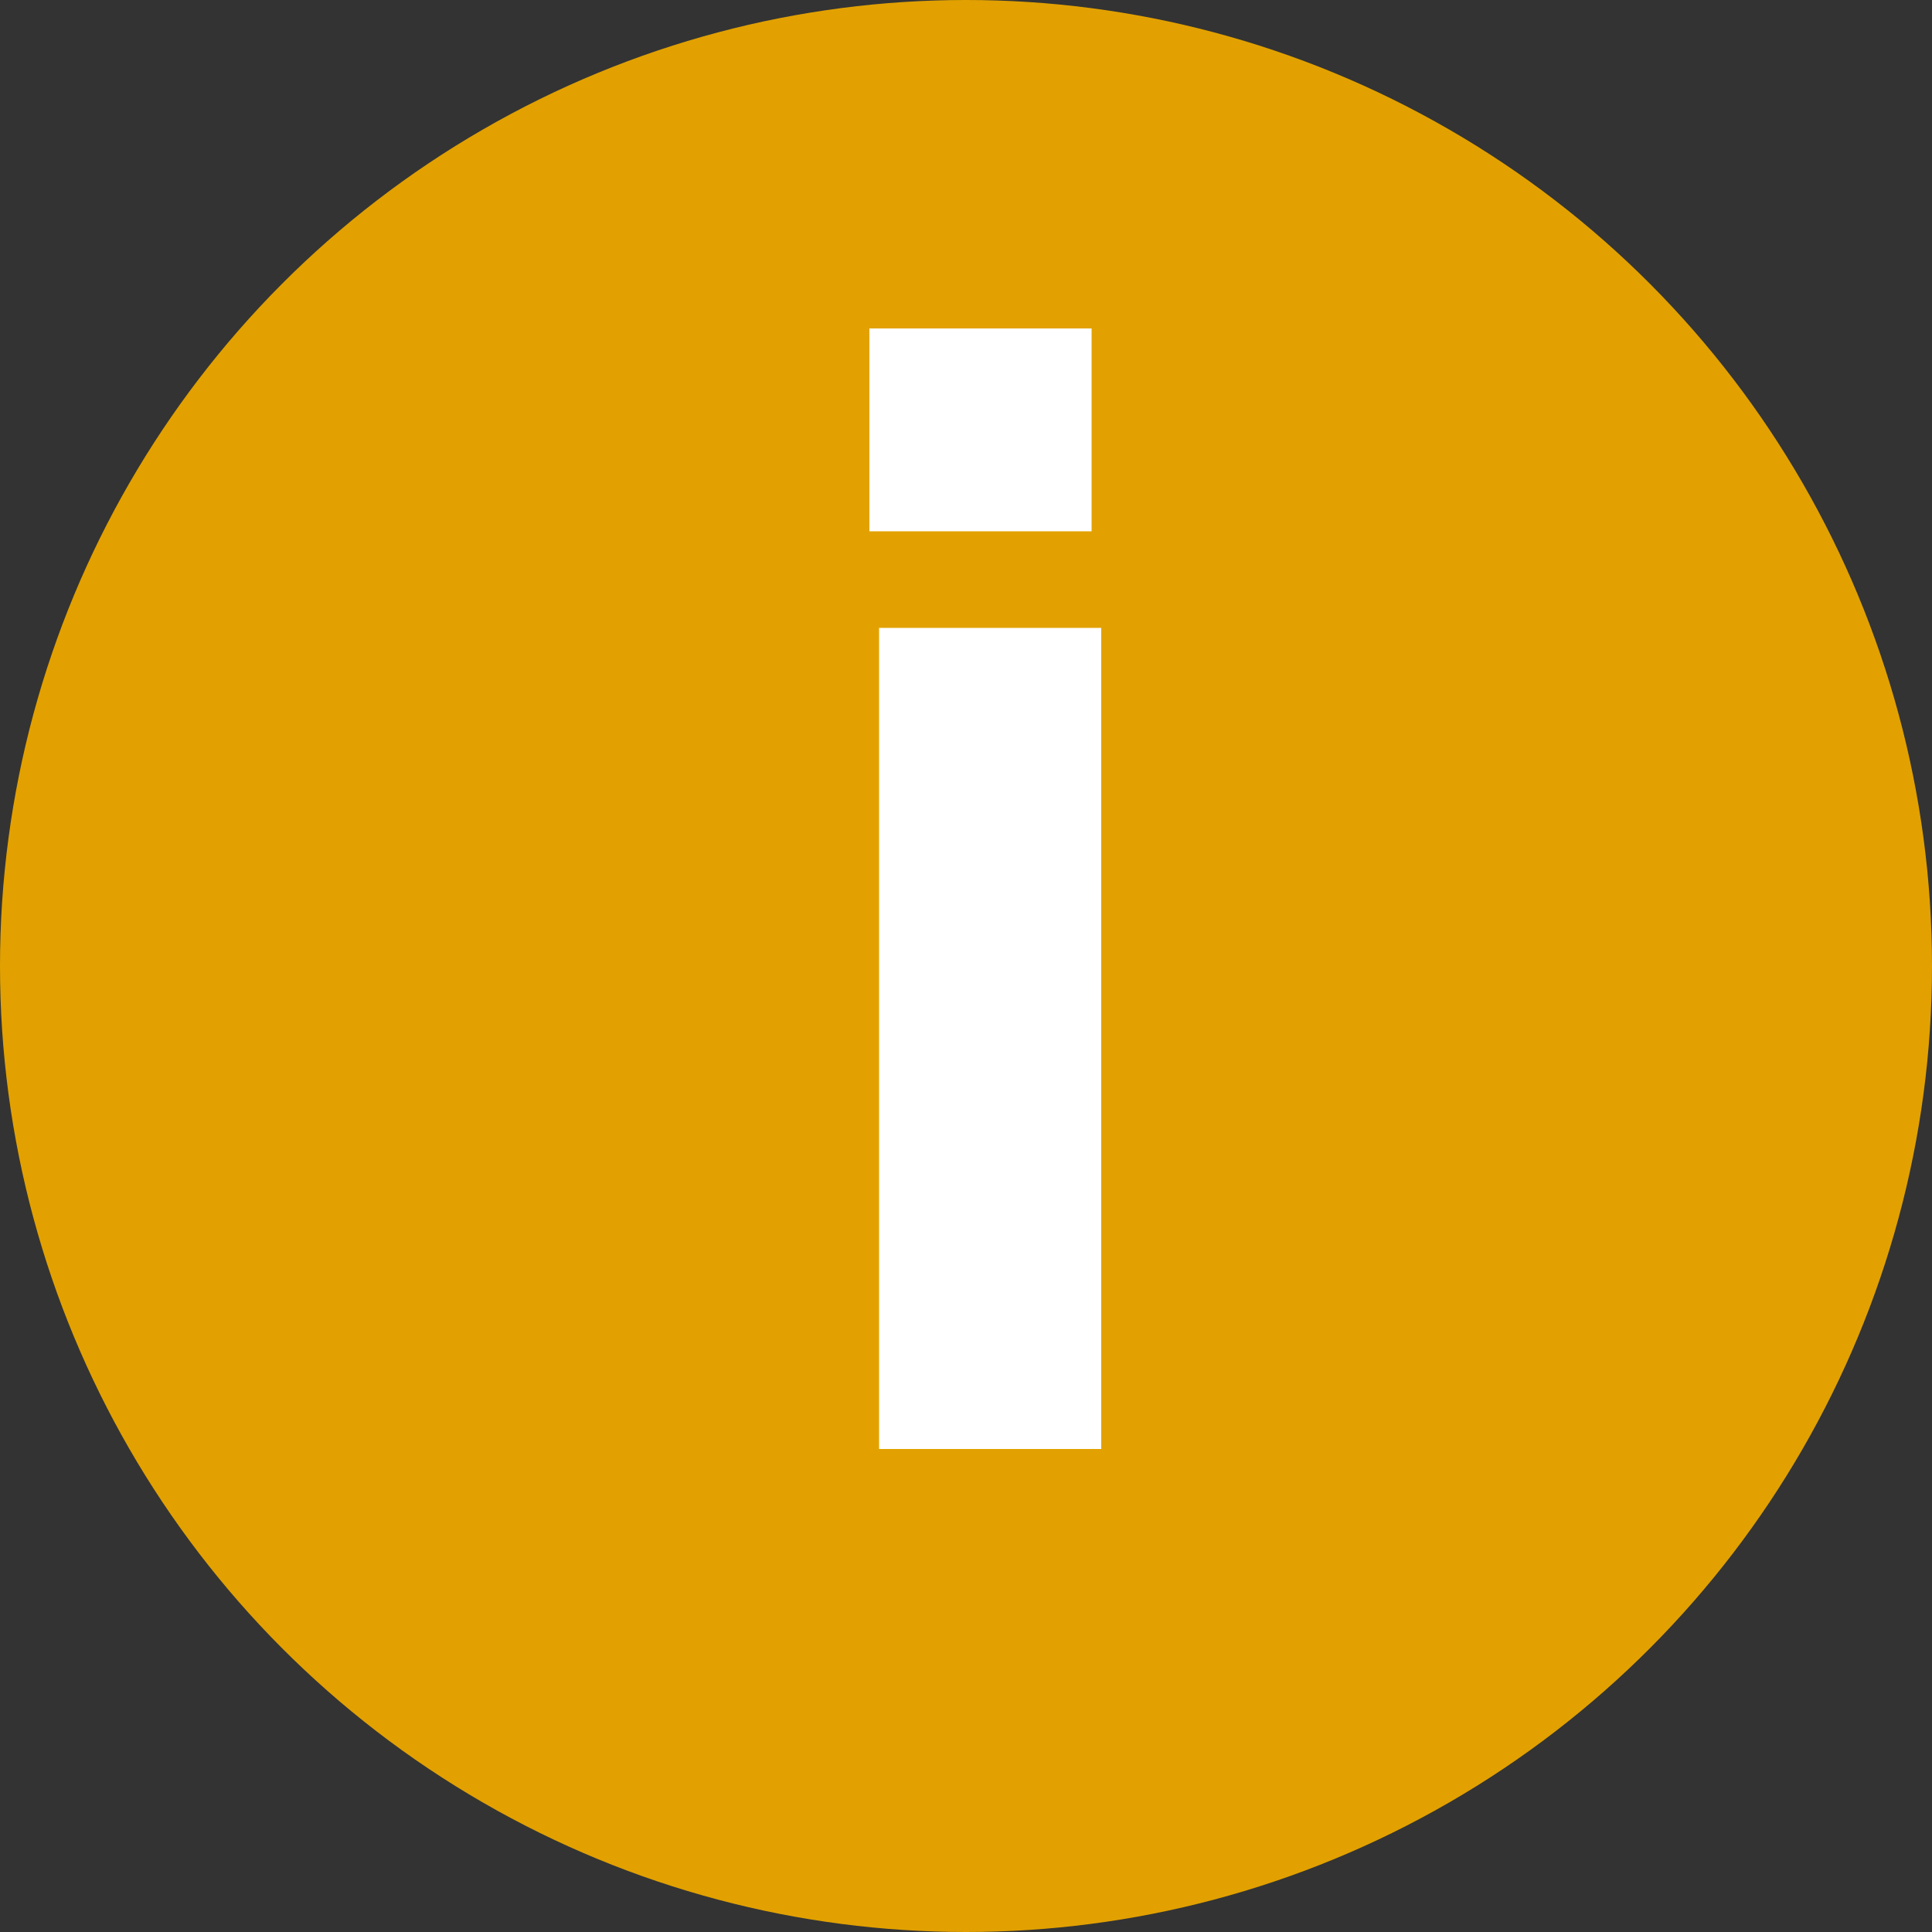
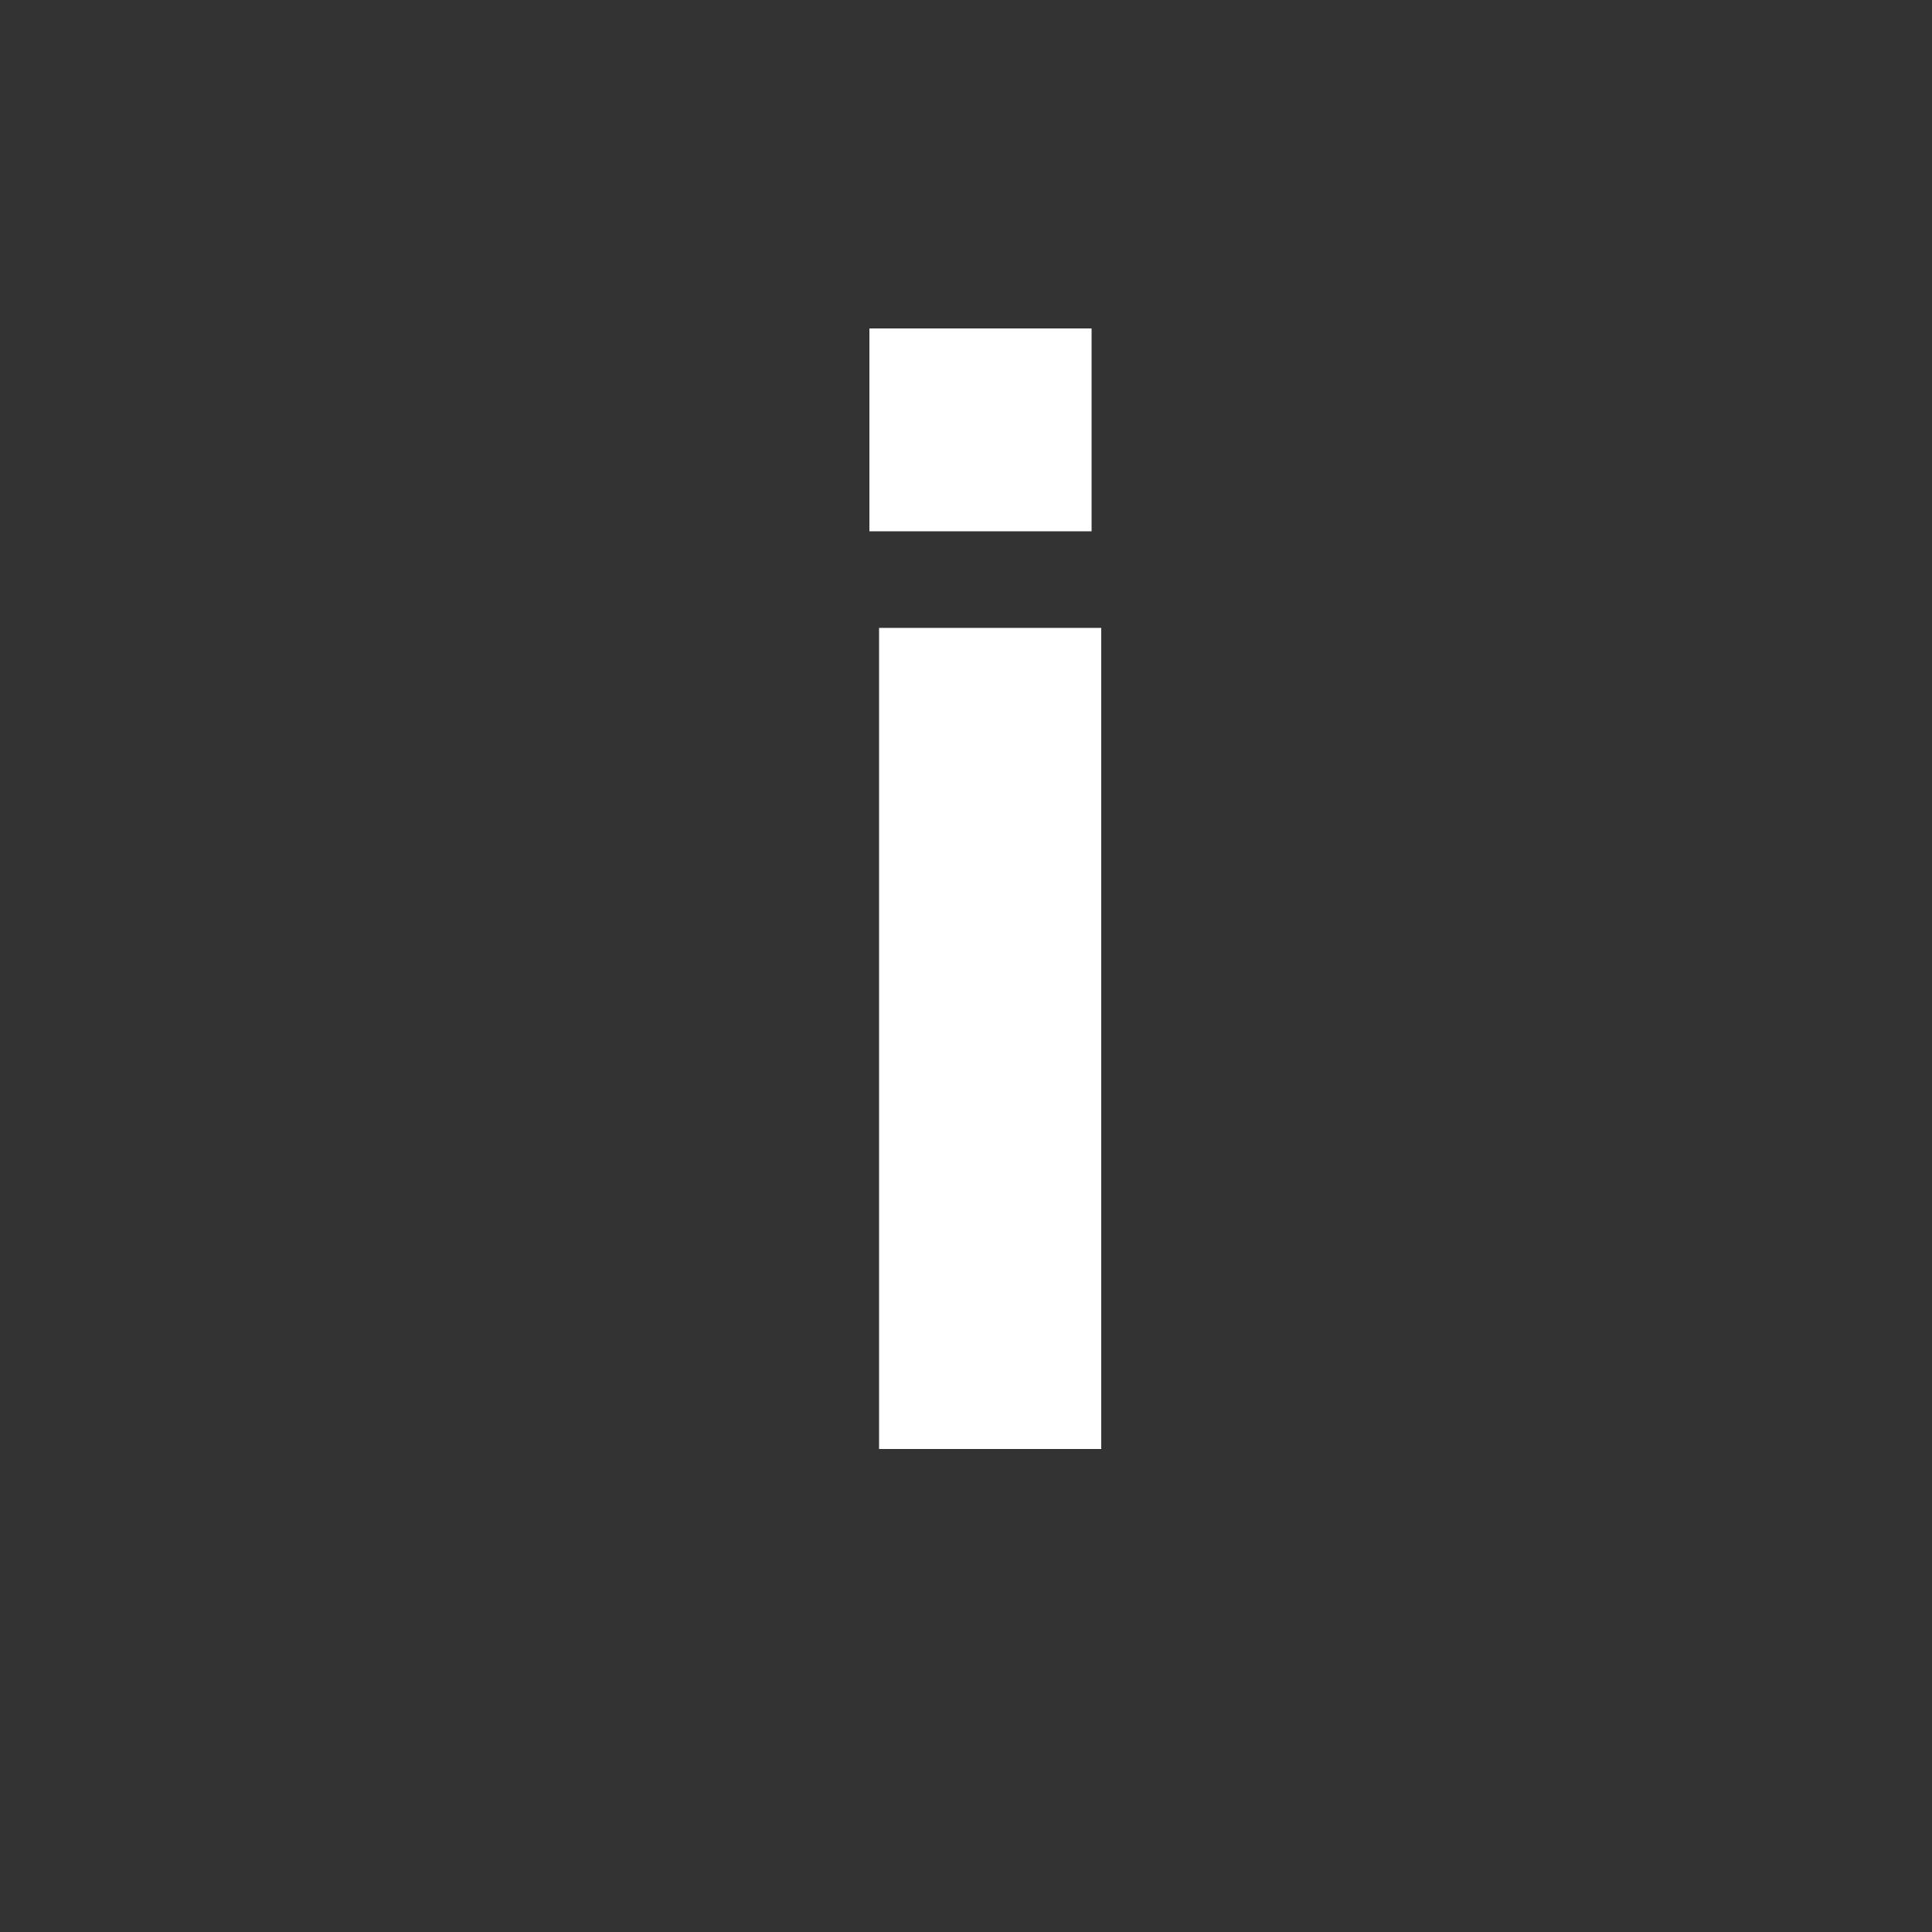
<svg xmlns="http://www.w3.org/2000/svg" width="100%" height="100%" viewBox="0 0 20 20" version="1.1" xml:space="preserve" style="fill-rule:evenodd;clip-rule:evenodd;stroke-linejoin:round;stroke-miterlimit:2;">
  <rect x="0" y="0" width="20" height="20" fill="#333333" stroke="none" />
  <g id="Gruppe_1902" transform="matrix(1,0,0,1,-1100,-1121)">
-     <circle id="Ellipse_2" cx="1110" cy="1131" r="10" style="fill:rgb(226,161,0);" />
    <path d="M1111.3,1126.5L1109,1126.5L1109,1124.4L1111.3,1124.4L1111.3,1126.5ZM1109.1,1127.5L1111.4,1127.5L1111.4,1136L1109.1,1136L1109.1,1127.5Z" style="fill:white;fill-rule:nonzero;" />
  </g>
</svg>